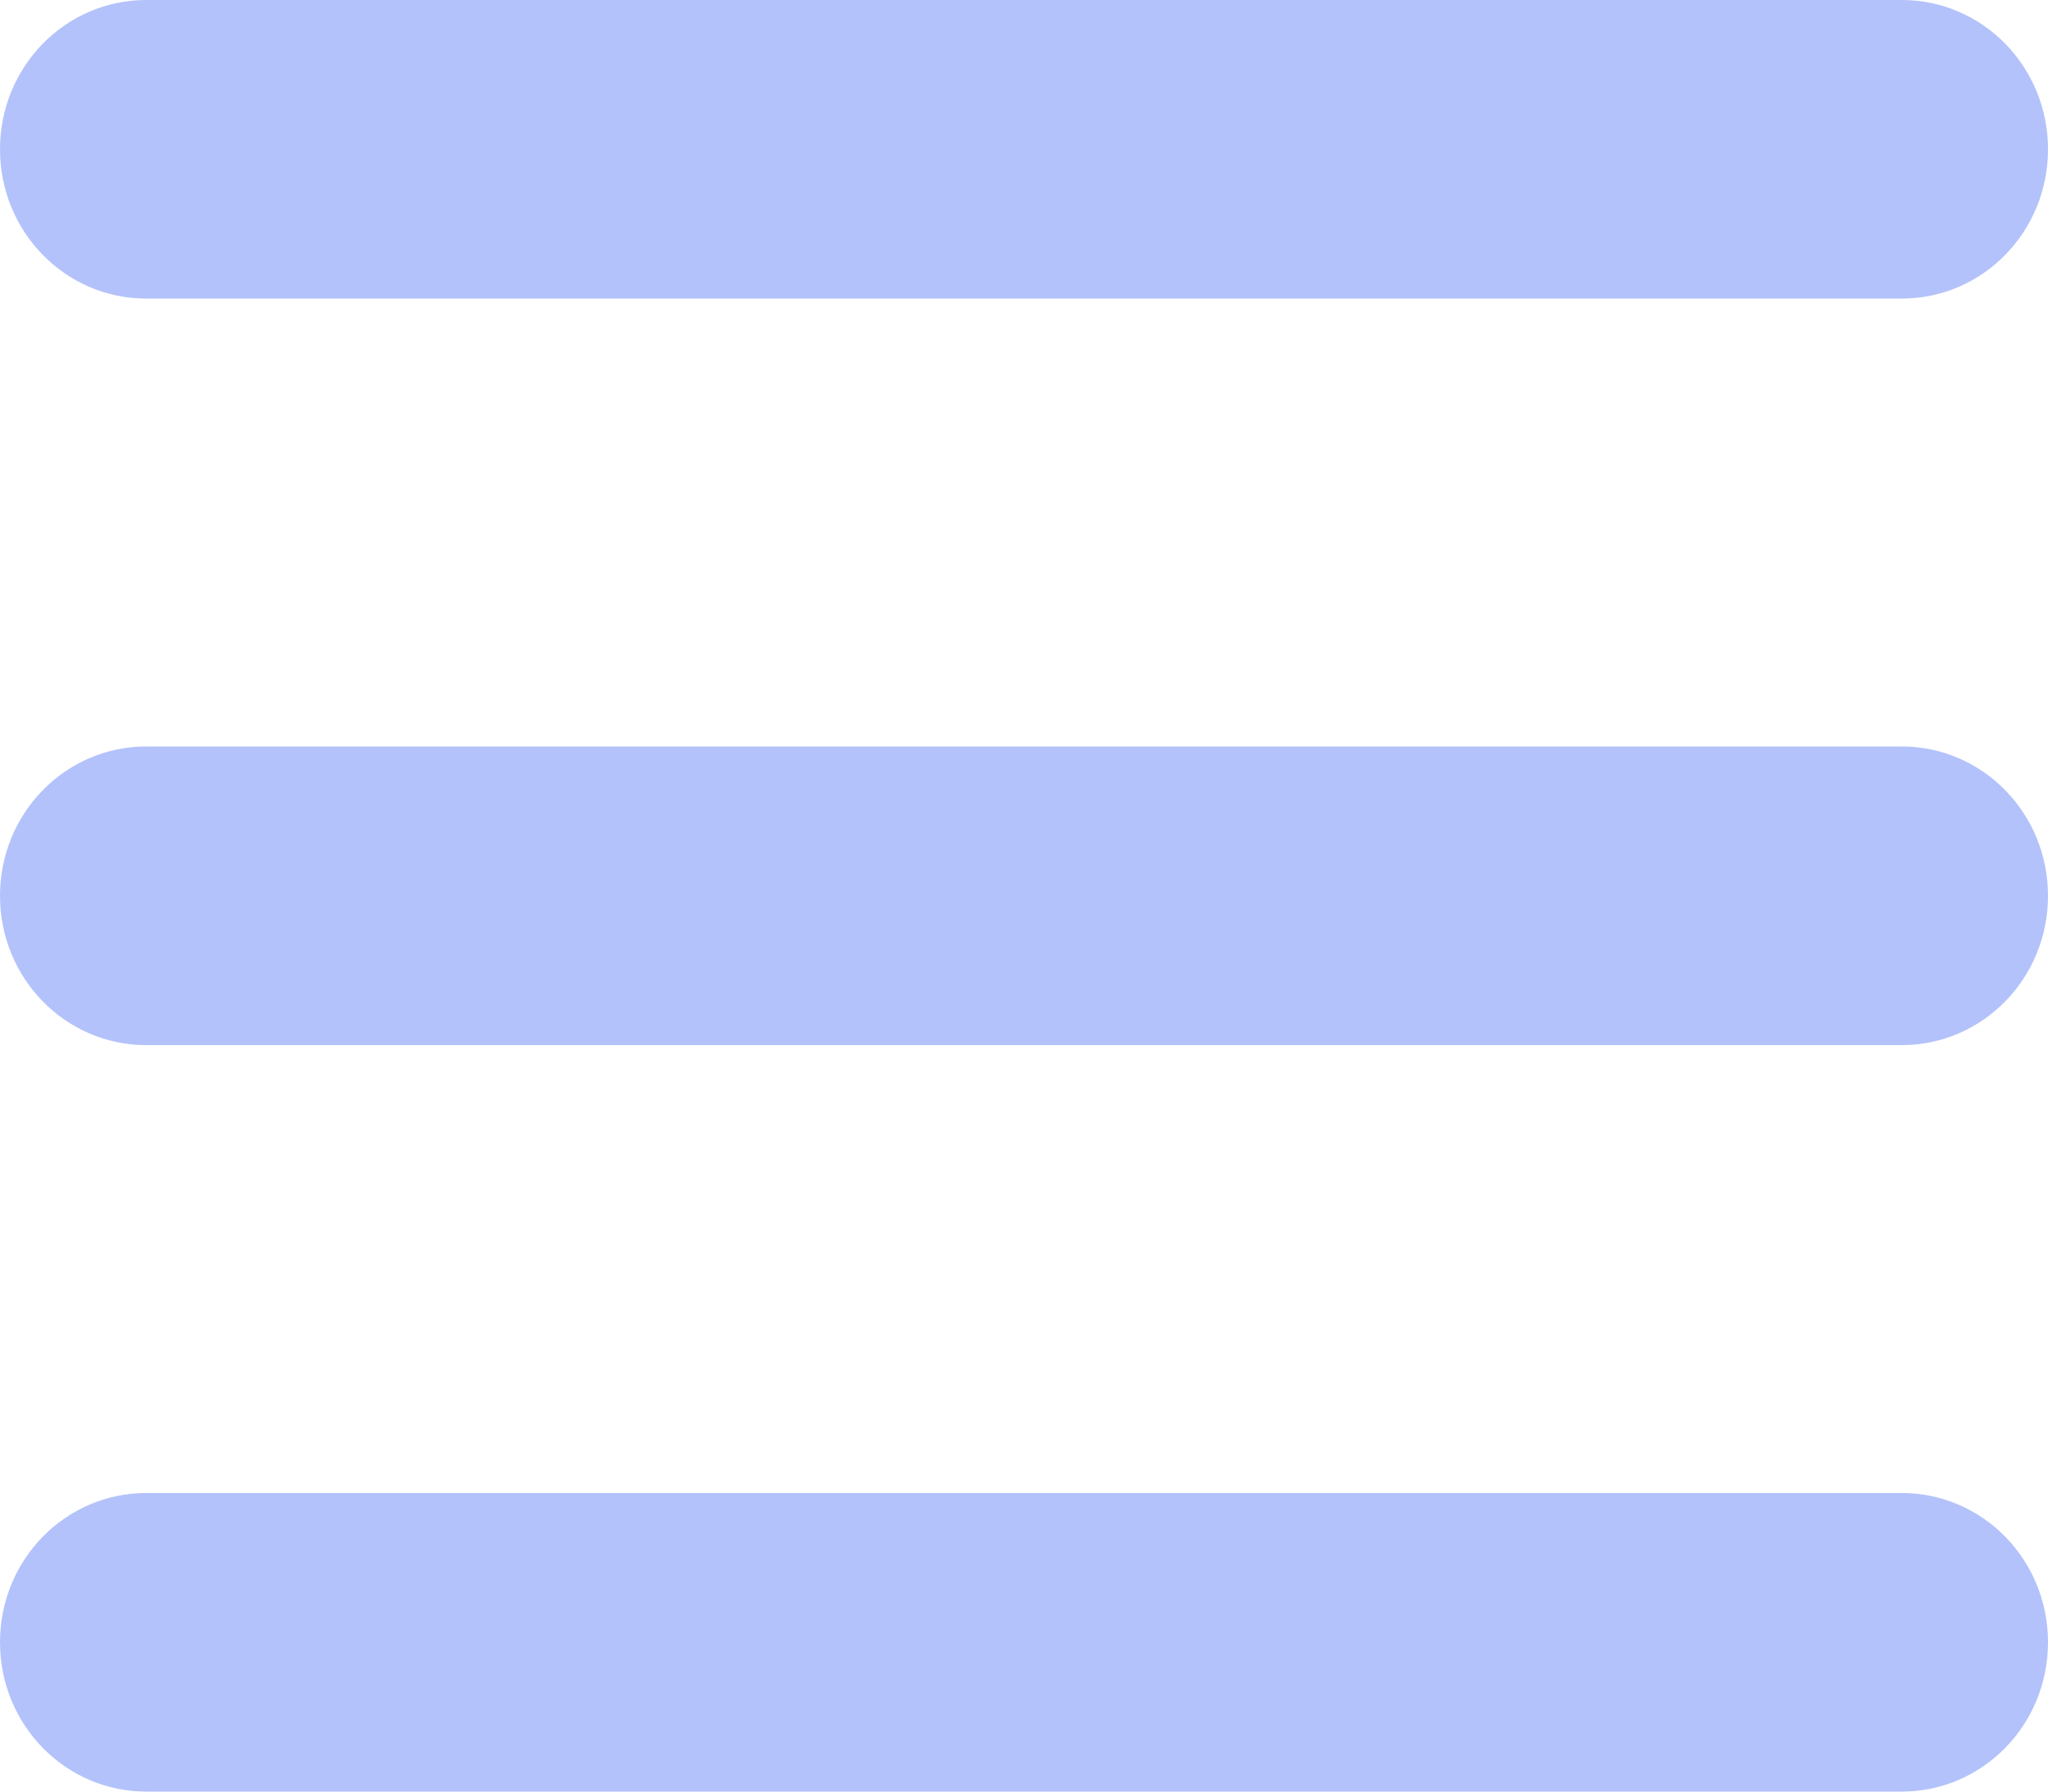
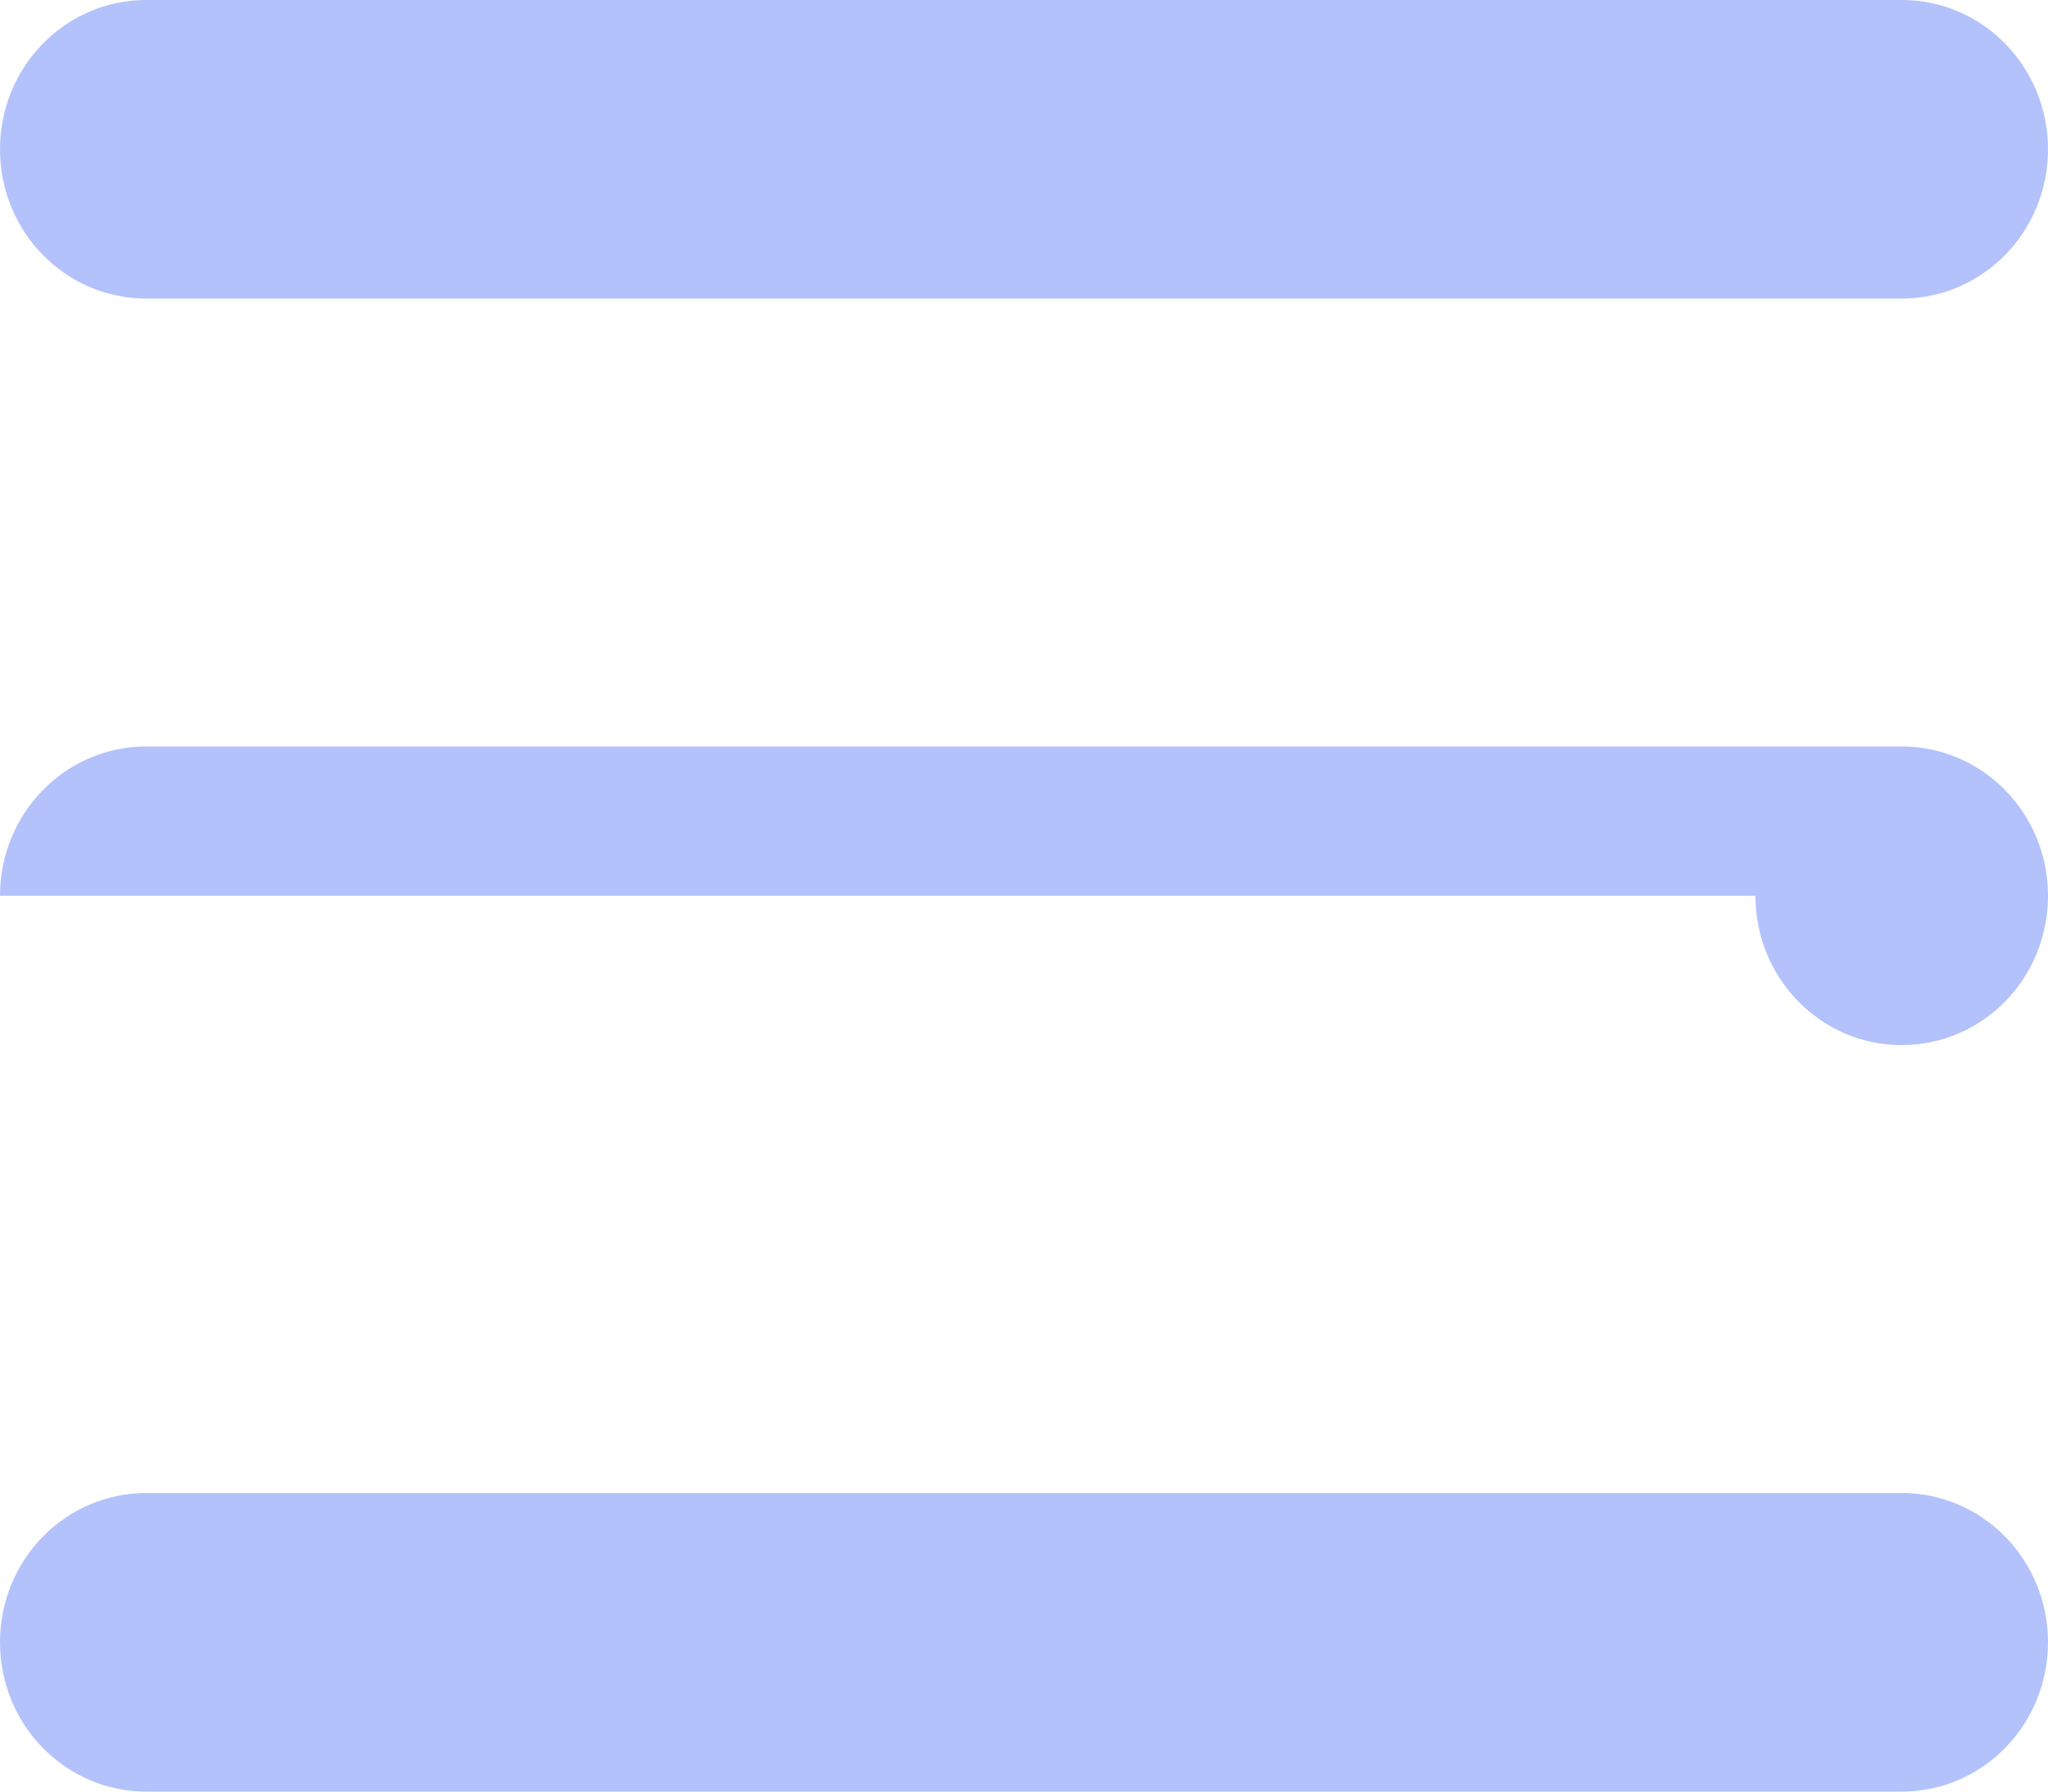
<svg xmlns="http://www.w3.org/2000/svg" width="100%" height="100%" viewBox="0 0 40 35" version="1.1" xml:space="preserve" style="fill-rule:evenodd;clip-rule:evenodd;stroke-linejoin:round;stroke-miterlimit:2;">
-   <path id="menubutton" d="M0,2.917c0,-1.614 1.277,-2.917 2.857,-2.917l34.286,-0c1.58,-0 2.857,1.303 2.857,2.917c0,1.613 -1.277,2.916 -2.857,2.916l-34.286,0c-1.58,0 -2.857,-1.303 -2.857,-2.916Zm0,14.583c0,-1.613 1.277,-2.917 2.857,-2.917l34.286,0c1.58,0 2.857,1.304 2.857,2.917c0,1.613 -1.277,2.917 -2.857,2.917l-34.286,-0c-1.58,-0 -2.857,-1.304 -2.857,-2.917Zm40,14.583c0,1.614 -1.277,2.917 -2.857,2.917l-34.286,-0c-1.58,-0 -2.857,-1.303 -2.857,-2.917c0,-1.613 1.277,-2.916 2.857,-2.916l34.286,-0c1.58,-0 2.857,1.303 2.857,2.916Z" style="fill:#b3c2fb;fill-rule:nonzero;" />
+   <path id="menubutton" d="M0,2.917c0,-1.614 1.277,-2.917 2.857,-2.917l34.286,-0c1.58,-0 2.857,1.303 2.857,2.917c0,1.613 -1.277,2.916 -2.857,2.916l-34.286,0c-1.58,0 -2.857,-1.303 -2.857,-2.916Zm0,14.583c0,-1.613 1.277,-2.917 2.857,-2.917l34.286,0c1.58,0 2.857,1.304 2.857,2.917c0,1.613 -1.277,2.917 -2.857,2.917c-1.58,-0 -2.857,-1.304 -2.857,-2.917Zm40,14.583c0,1.614 -1.277,2.917 -2.857,2.917l-34.286,-0c-1.58,-0 -2.857,-1.303 -2.857,-2.917c0,-1.613 1.277,-2.916 2.857,-2.916l34.286,-0c1.58,-0 2.857,1.303 2.857,2.916Z" style="fill:#b3c2fb;fill-rule:nonzero;" />
</svg>